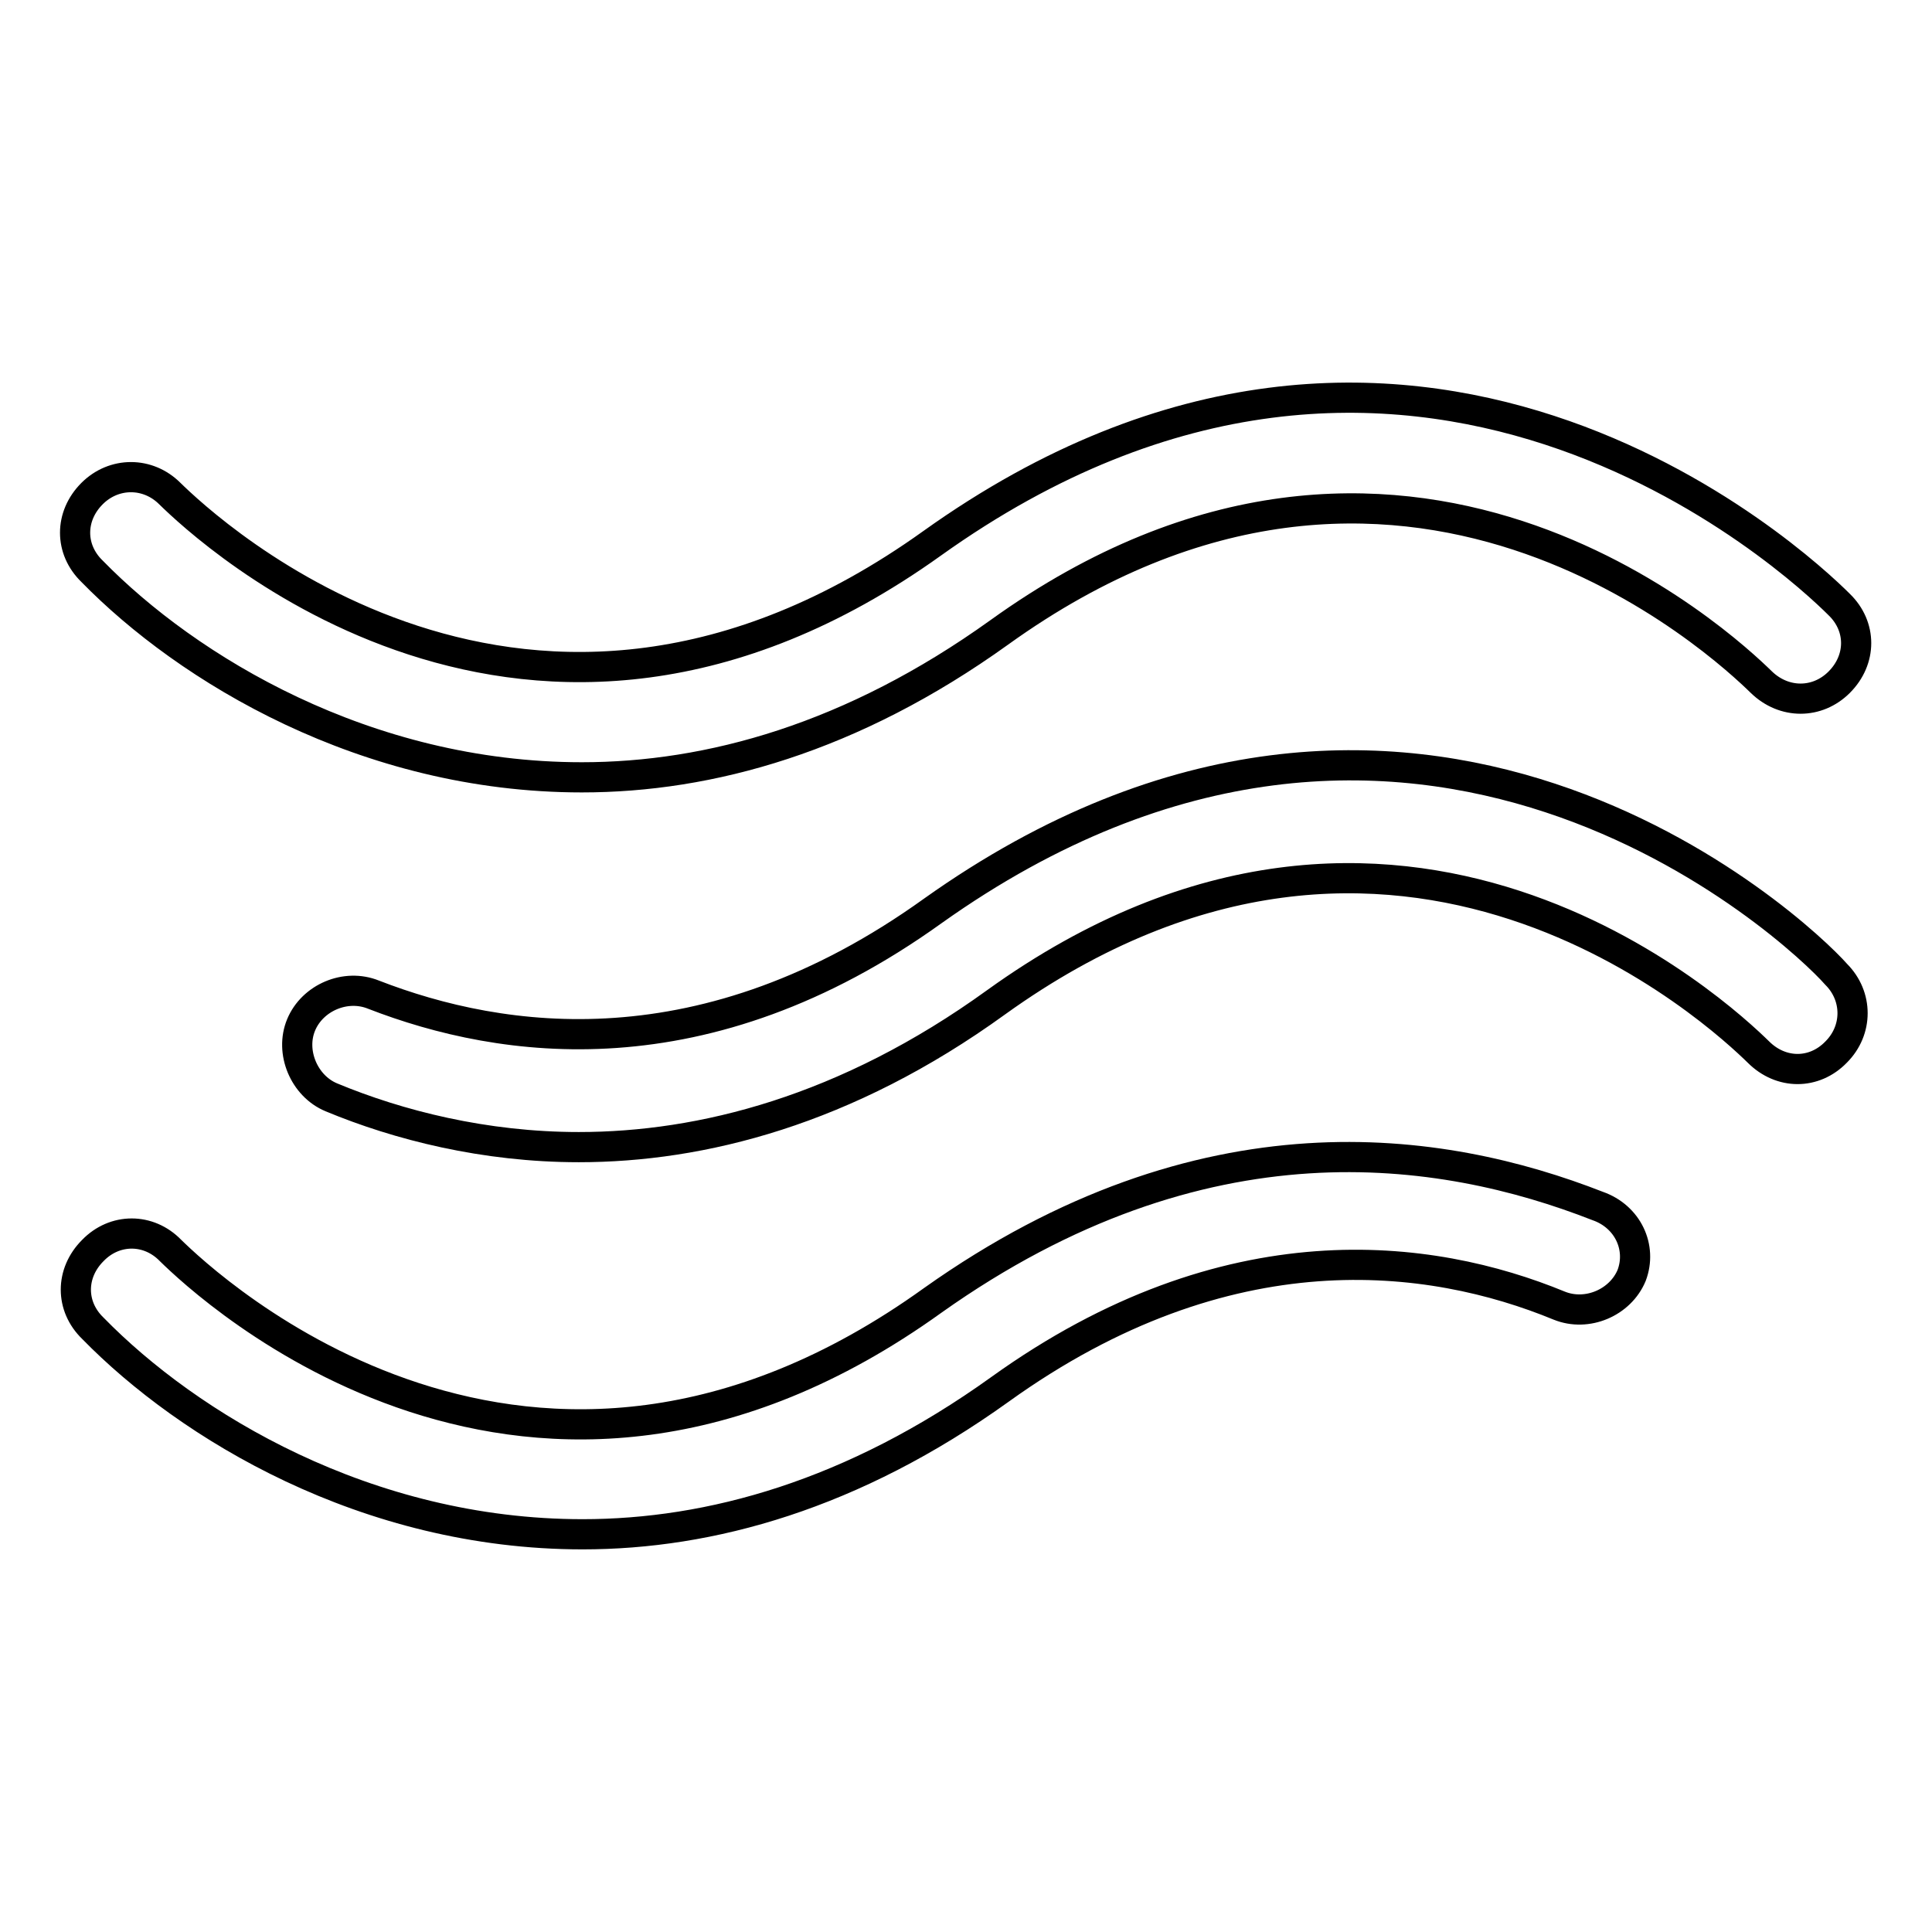
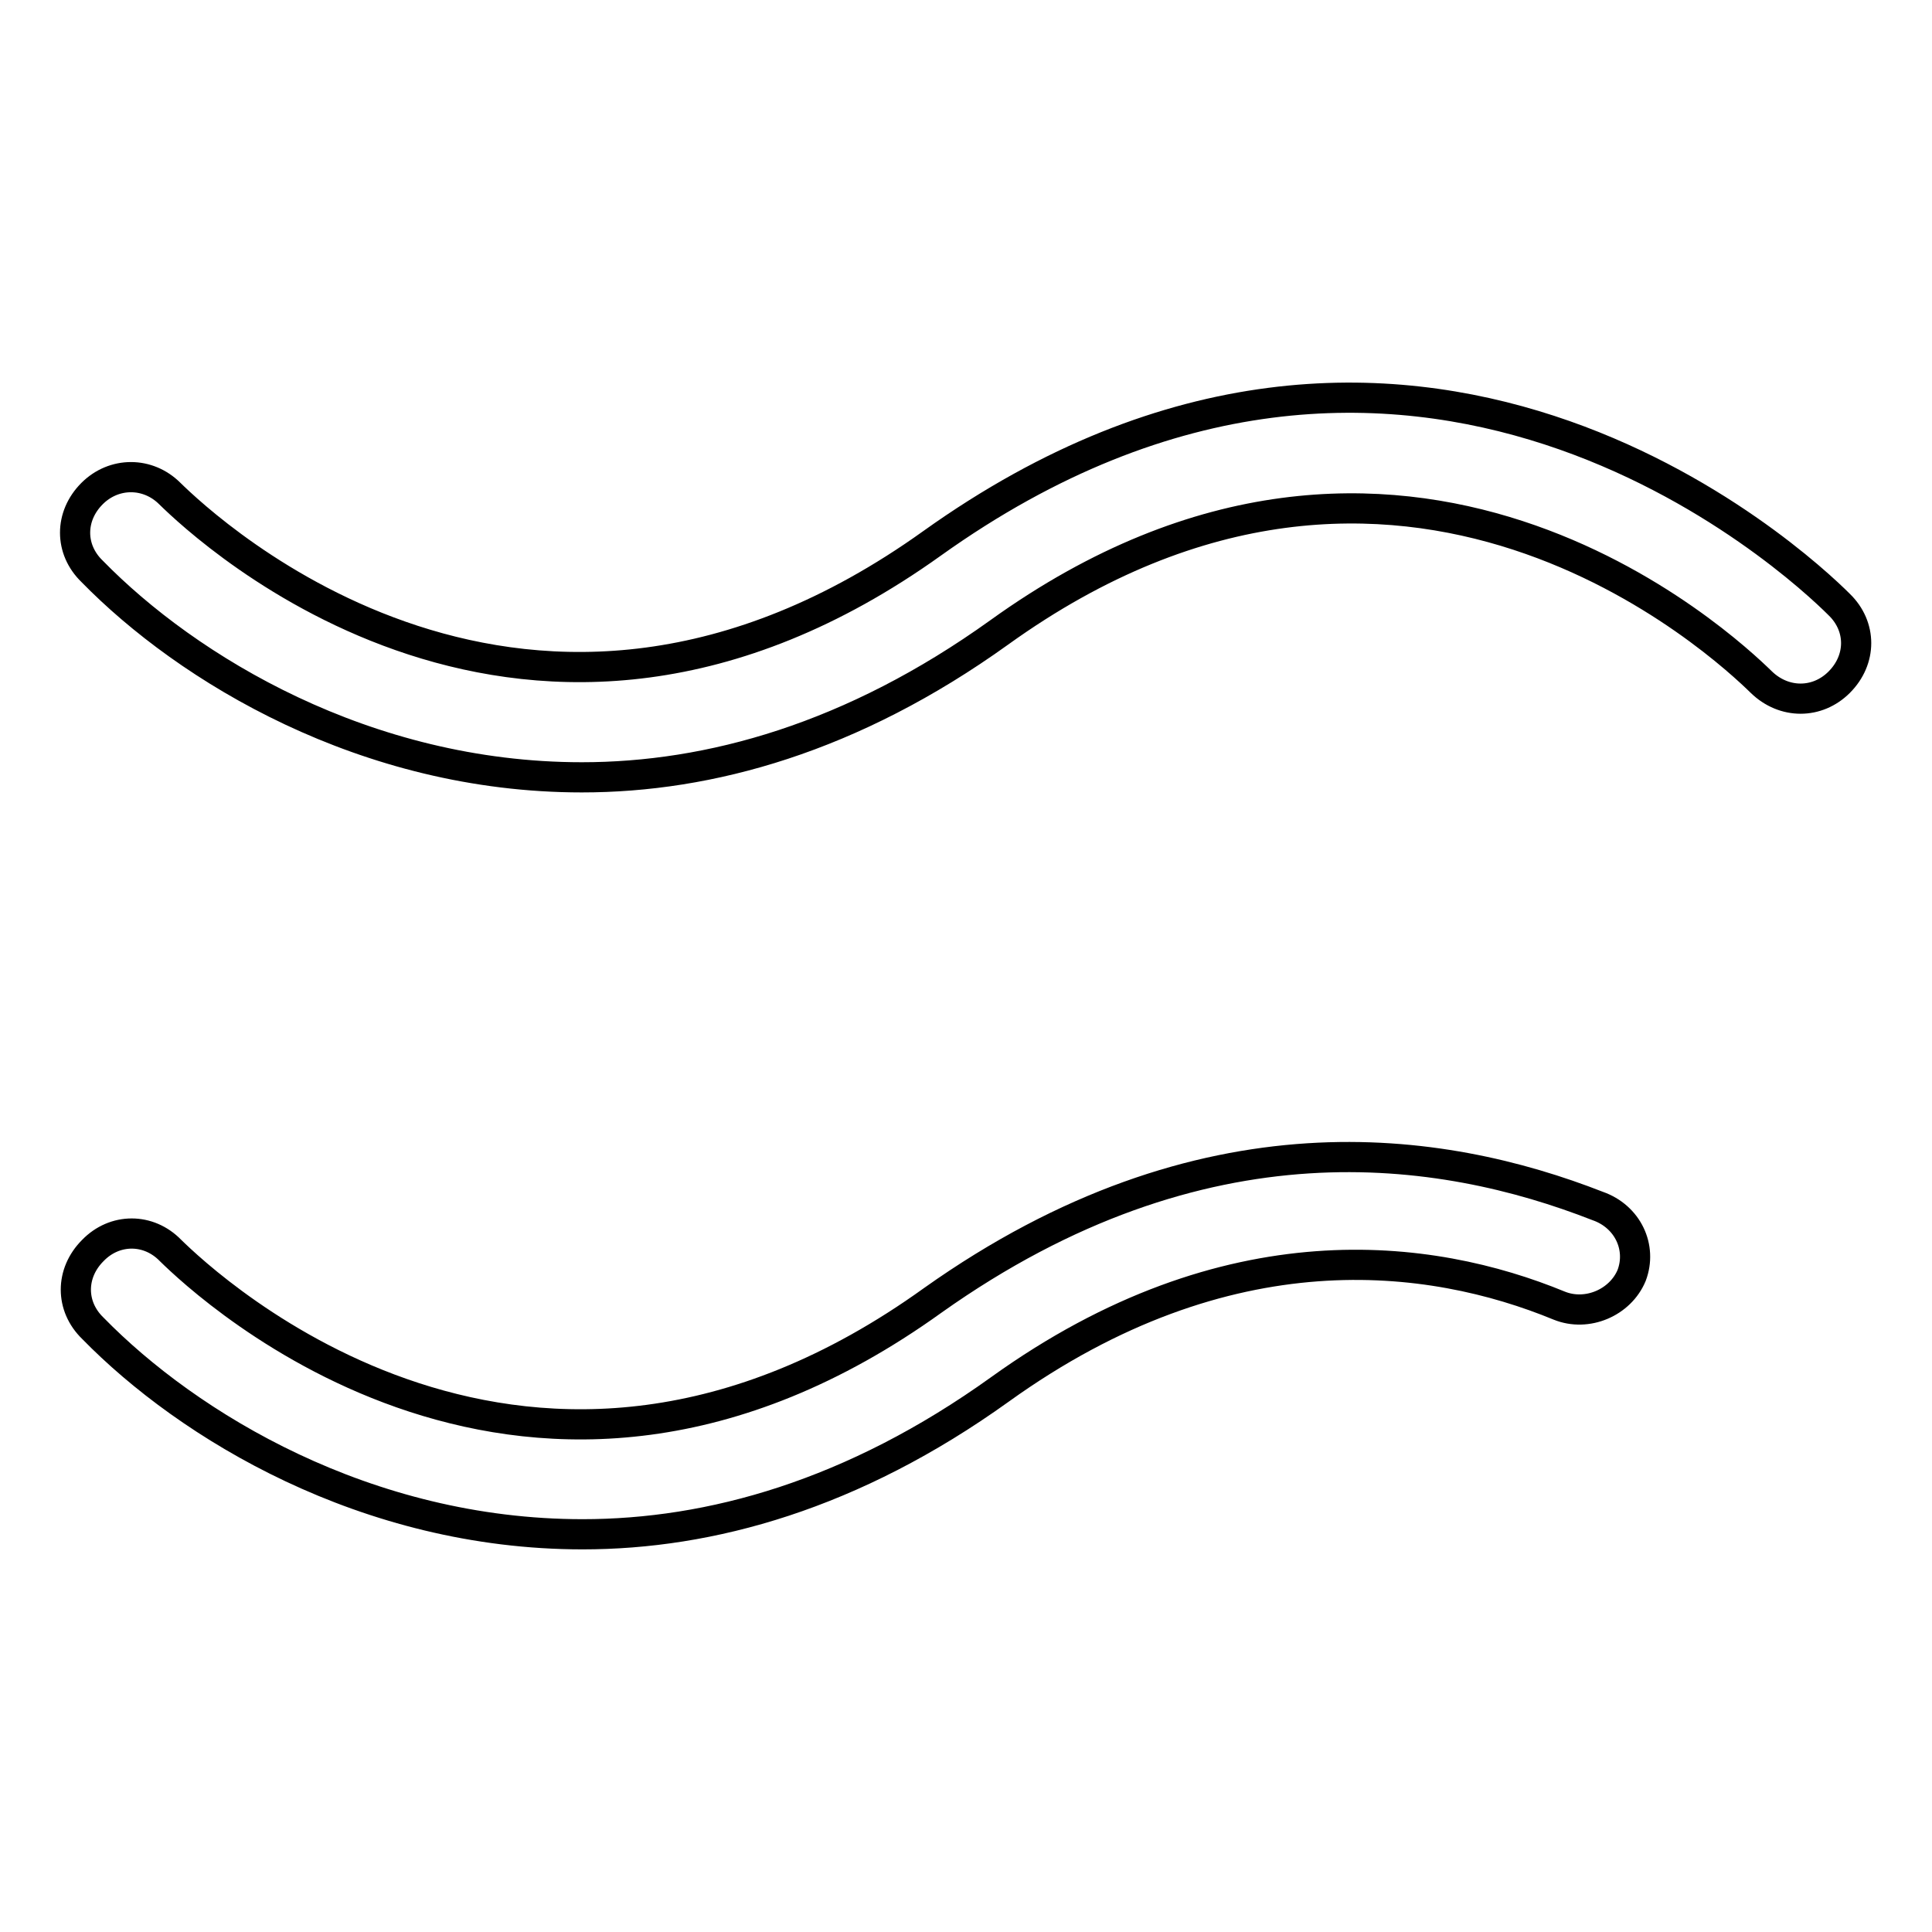
<svg xmlns="http://www.w3.org/2000/svg" version="1.1" x="0px" y="0px" viewBox="0 0 256 256" enable-background="new 0 0 256 256" xml:space="preserve">
  <g>
    <g>
      <path stroke-width="4" fill-opacity="0" stroke="#000000" d="M77.1,103c16.9,0,35.8-5.2,55.3-19.2c53.4-38.4,96.2,1.9,101,6.6c3,2.9,7.4,2.9,10.3,0c3-3,3-7.4,0-10.3c-5.5-5.5-56.8-53.4-120.2-8.1c-53.5,38.3-96.2-1.9-101-6.6c-2.9-2.9-7.4-2.9-10.3,0c-3,3-3,7.4,0,10.3C24.8,88.6,48.4,103,77.1,103z" />
-       <path stroke-width="4" fill-opacity="0" stroke="#000000" d="M123.6,120.7c-30.2,21.7-57.1,17.7-74.1,11.1c-3.7-1.5-8.1,0.4-9.6,4s0.4,8.1,4,9.6c8.9,3.7,20.3,6.6,32.8,6.6c16.2,0,35.4-4.8,55.3-19.2c53.4-38.4,96.2,1.9,101,6.6c3,3,7.4,3,10.3,0c2.9-2.9,2.9-7.4,0-10.3C238.2,123.3,187.3,75.4,123.6,120.7z" />
      <path stroke-width="4" fill-opacity="0" stroke="#000000" d="M211.7,159.8c-20.7-8.1-52.3-12.9-88.1,12.5c-53.4,38.4-96.2-1.9-101-6.6c-2.9-3-7.4-3-10.3,0c-3,3-3,7.4,0,10.3c12.6,12.9,36.2,27.3,64.9,27.3c16.9,0,35.8-5.2,55.3-19.2c30.2-21.7,57.1-18.1,74.1-11.1c3.7,1.5,8.1-0.4,9.6-4C217.6,165.3,215.7,161.2,211.7,159.8z" />
    </g>
  </g>
</svg>